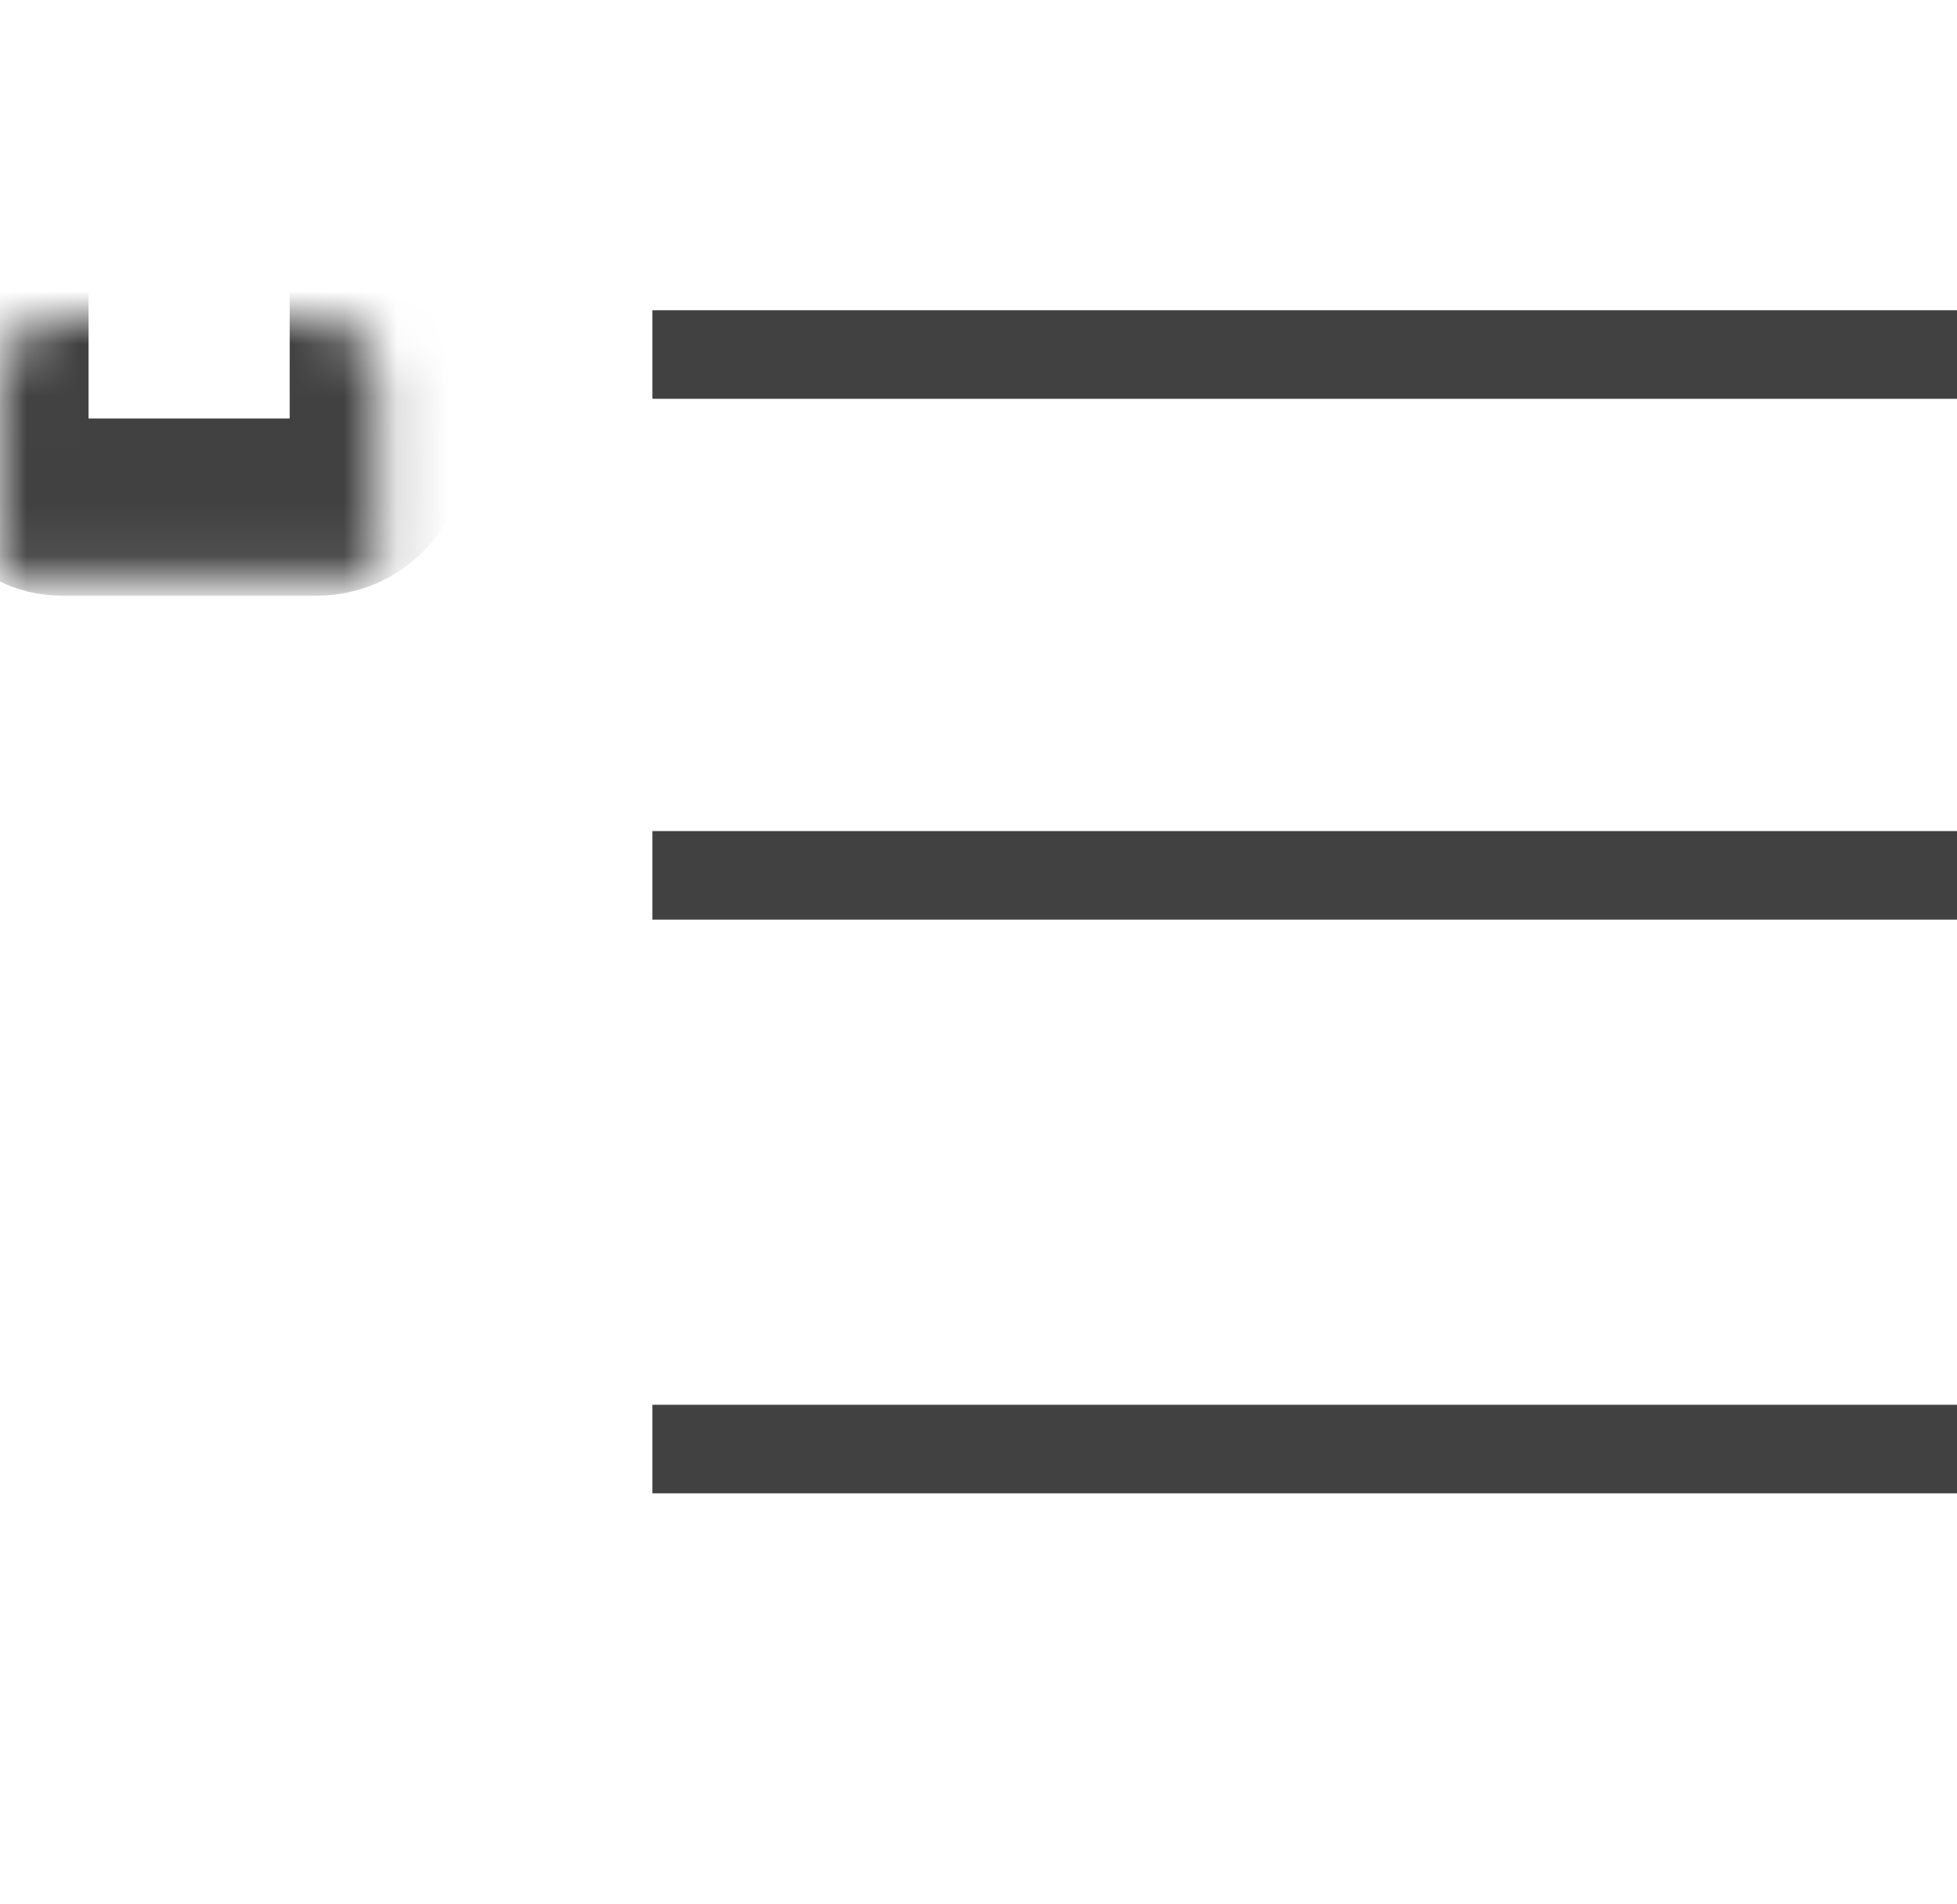
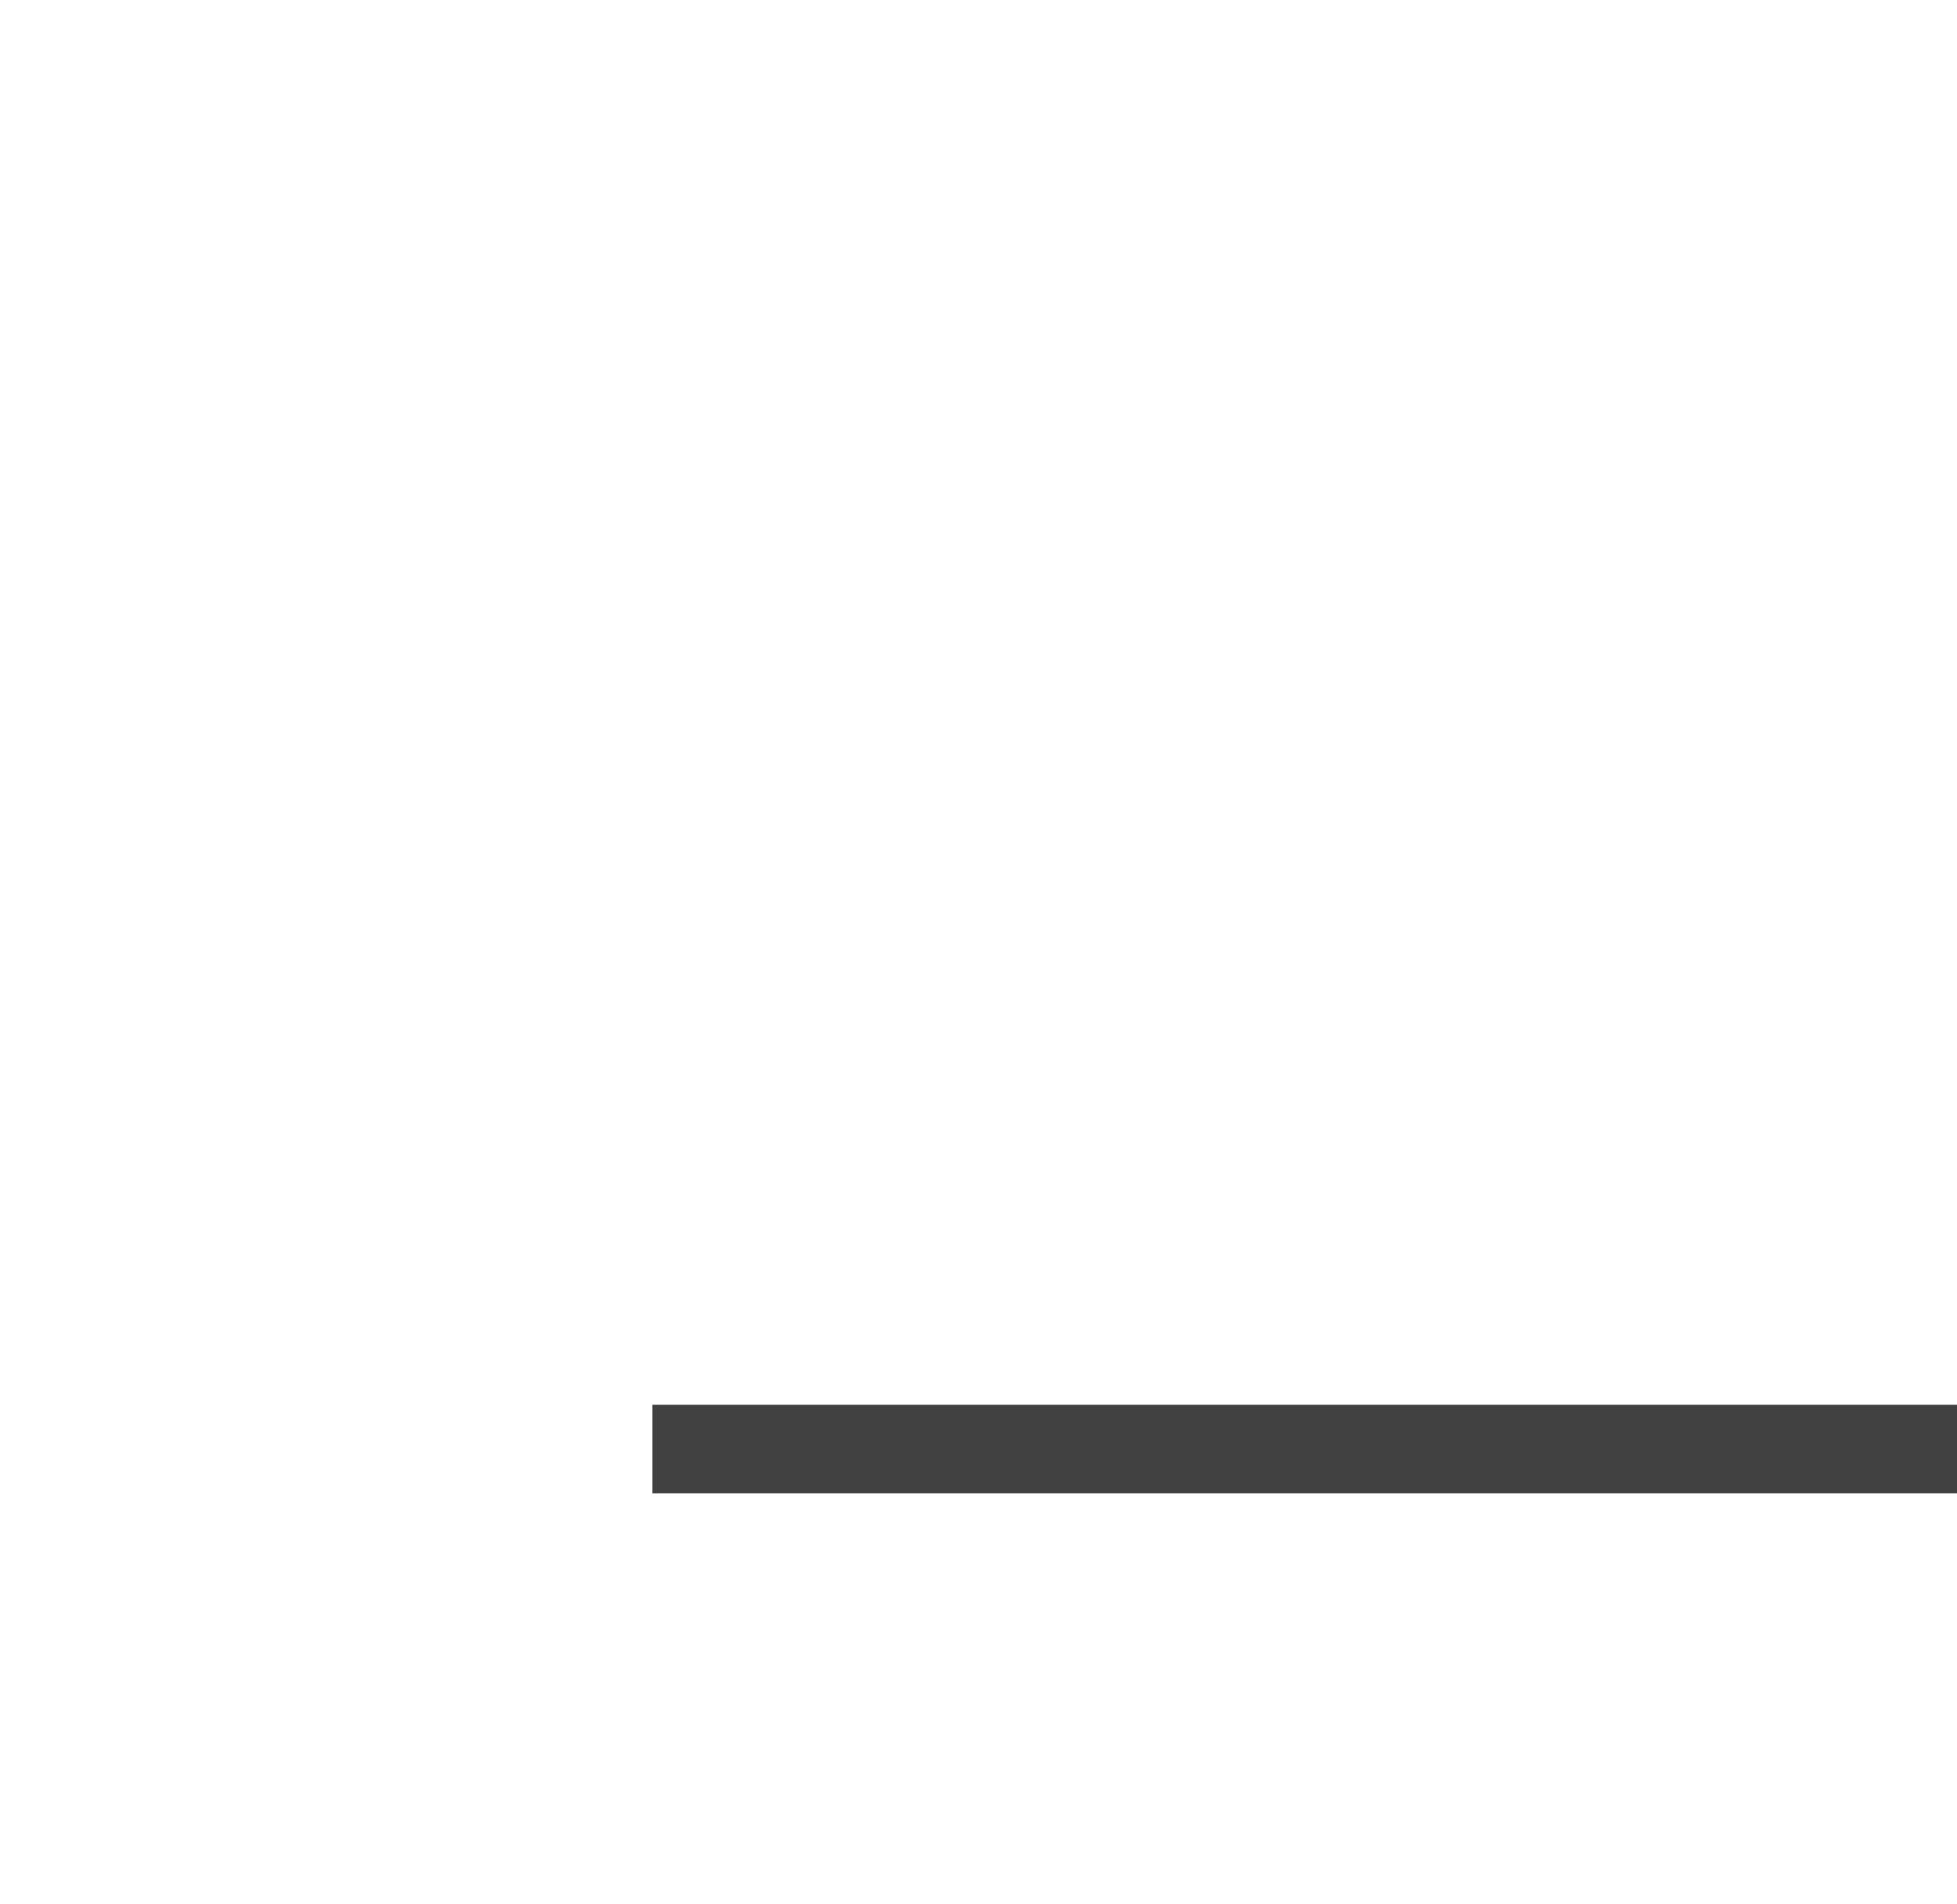
<svg xmlns="http://www.w3.org/2000/svg" viewBox="0 0 37 36" width="37px" height="36px" fill="none">
  <mask id="path-1-inside-1" fill="white">
    <rect width="7.152" height="6.586" rx="1.159" y="3" />
  </mask>
  <mask id="mask-1" fill="white">
    <rect width="7.152" height="6.586" rx="1.159" y="12.808" x="-0.101" />
  </mask>
  <mask id="mask-2" fill="white">
-     <rect width="7.152" height="6.586" rx="1.159" y="23.556" x="0.06" />
-   </mask>
-   <rect width="7.152" height="6.586" rx="1.159" stroke="#414141" stroke-width="3.349" mask="url(#path-1-inside-1)" y="3" style="" />
-   <line x1="12.334" y1="6.702" x2="37" y2="6.702" stroke="#414141" stroke-width="1.674" />
-   <line x1="12.334" y1="16.548" x2="37" y2="16.548" stroke="#414141" stroke-width="1.674" />
+     </mask>
  <line x1="12.334" y1="27.393" x2="37" y2="27.393" stroke="#414141" stroke-width="1.674" />
  <rect width="7.152" height="6.586" rx="1.159" stroke="#414141" stroke-width="3.349" mask="url(#mask-1)" y="12.808" style="" x="-0.101" />
  <rect width="7.152" height="6.586" rx="1.159" stroke="#414141" stroke-width="3.349" mask="url(#mask-2)" y="23.556" style="" x="0.06" />
</svg>